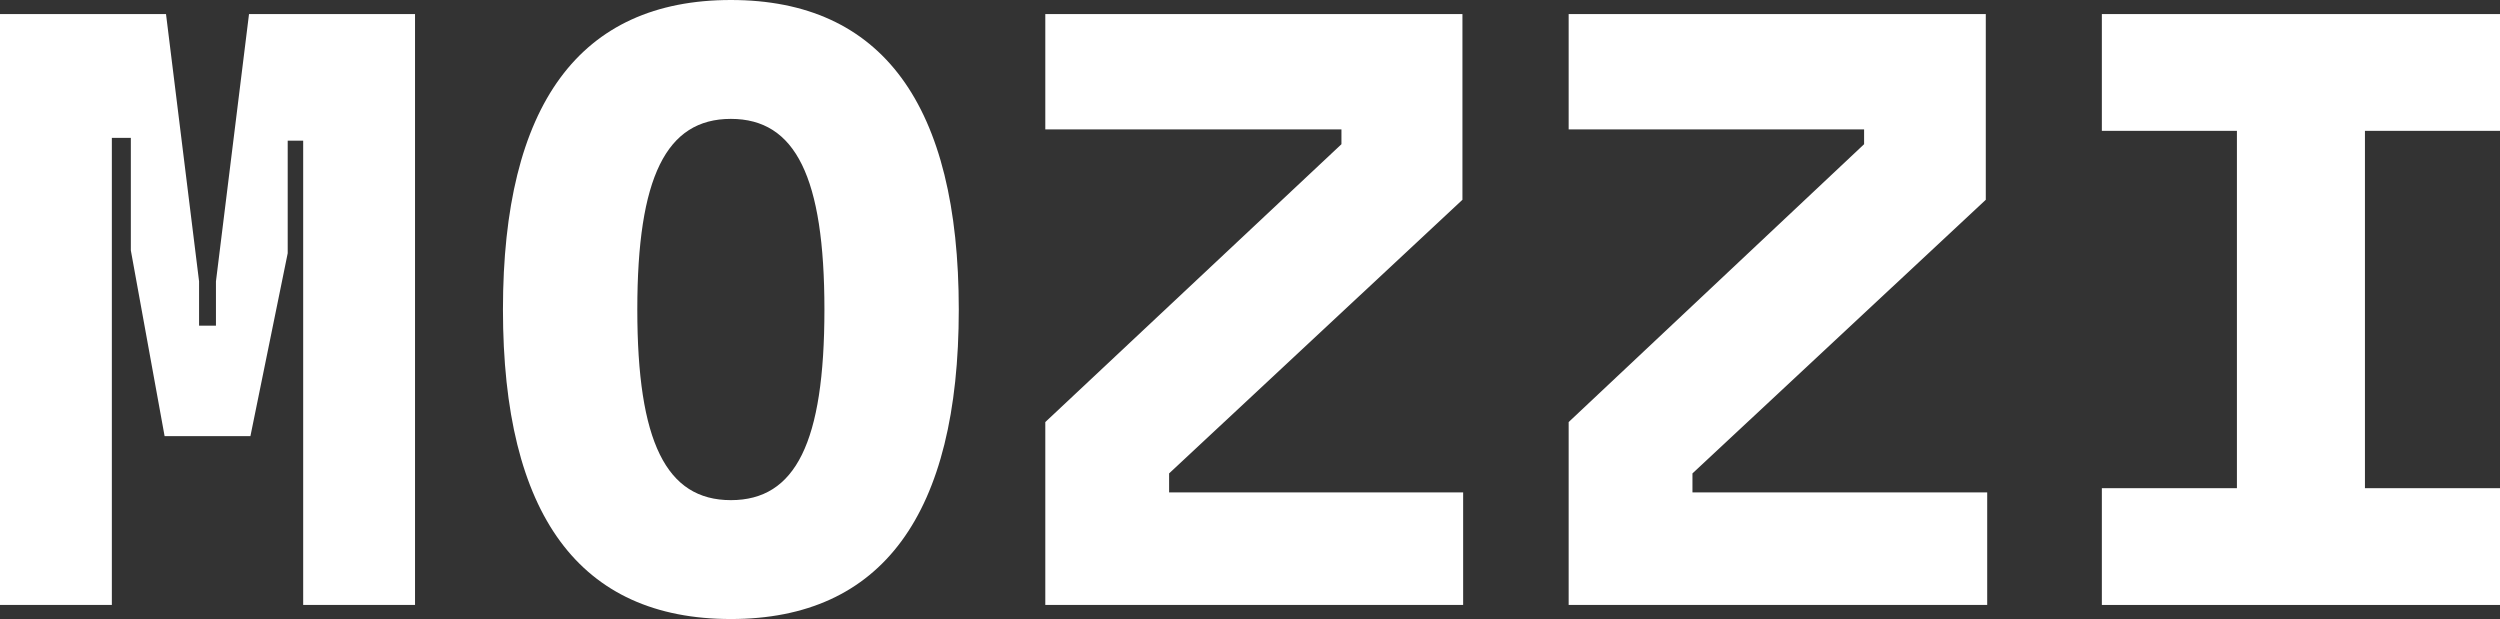
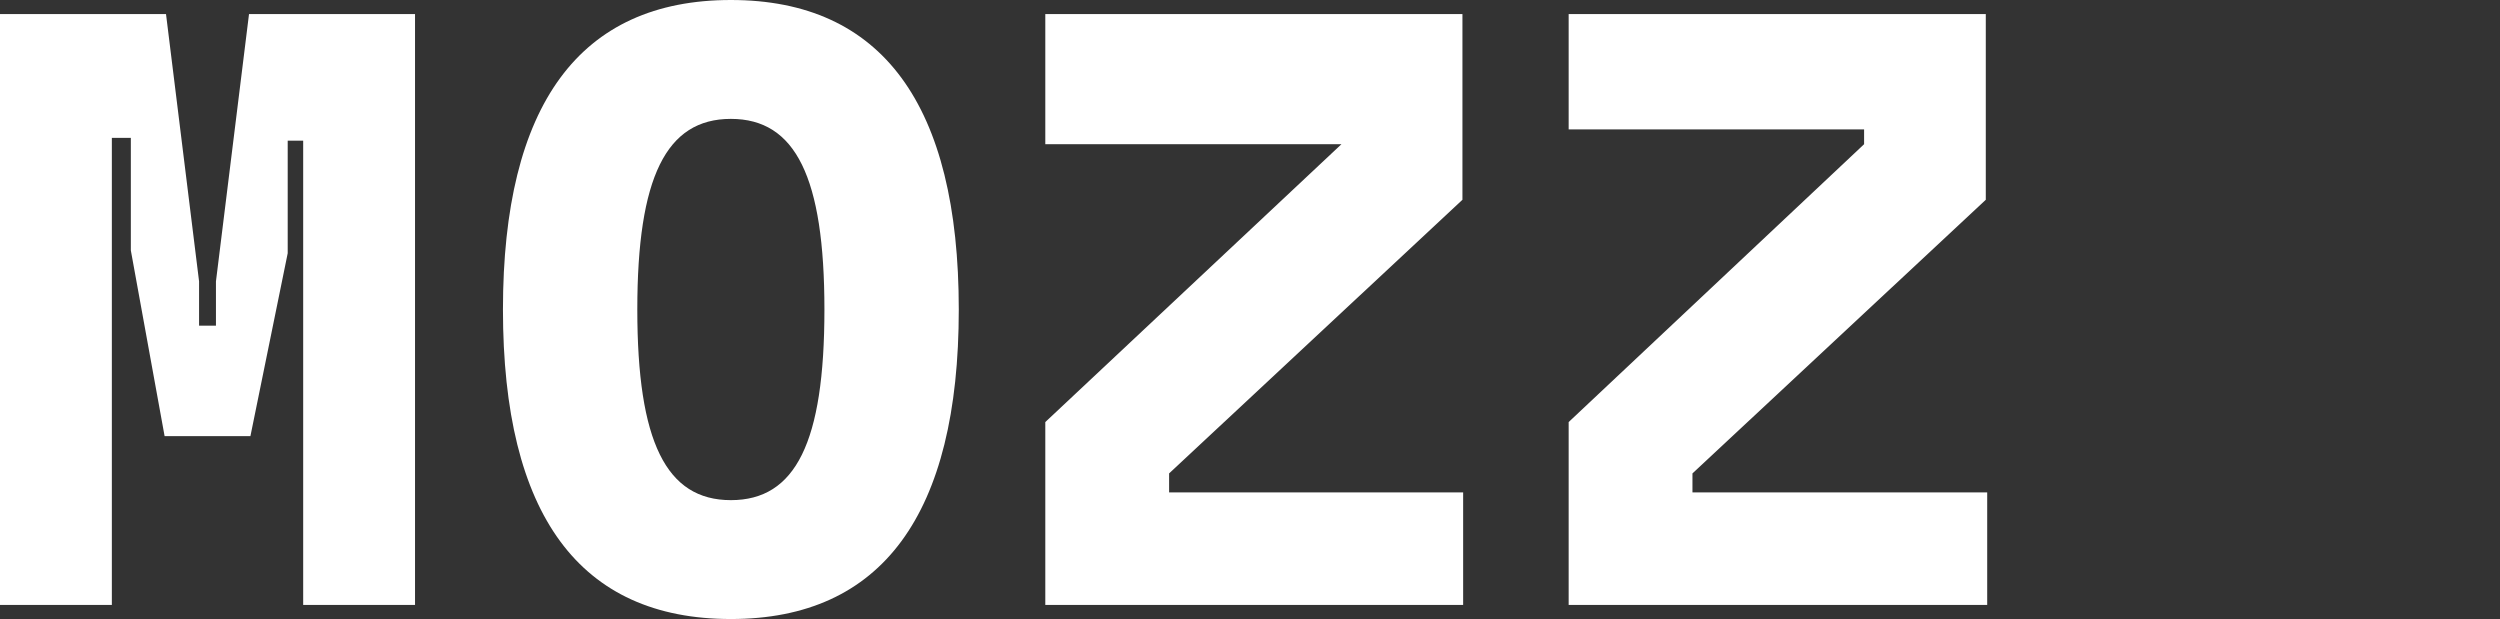
<svg xmlns="http://www.w3.org/2000/svg" viewBox="0 0 35.54 8.8">
  <rect x="0" y="0" width="35.54" height="8.8" fill="#333333" stroke="none" />
  <defs>
    <style>.cls-1{fill:#fff;}</style>
  </defs>
  <g id="Livello_2" data-name="Livello 2">
    <g id="Livello_1-2" data-name="Livello 1">
      <path class="cls-1" d="M5.9,8.6H4.31V2H4.09l0,1.6L3.56,6.2H2.34L1.86,3.56l0-1.6H1.59V8.6H0V.2H2.36L2.83,4v.63h.24V4L3.54.2H5.9Z" />
      <path class="cls-1" d="M7.15,4.4C7.15,1.49,8.24,0,10.39,0s3.24,1.49,3.24,4.4-1.09,4.4-3.24,4.4S7.15,7.32,7.15,4.4Zm4.57,0c0-1.88-.41-2.71-1.33-2.71S9.06,2.52,9.06,4.4s.41,2.71,1.33,2.71S11.72,6.29,11.72,4.4Z" />
-       <path class="cls-1" d="M14.86,8.6V6l4.21-3.95V1.84H14.86V.2h5.93V2.84L16.62,6.73V7H20.8V8.6Z" />
+       <path class="cls-1" d="M14.86,8.6V6l4.21-3.95H14.86V.2h5.93V2.84L16.62,6.73V7H20.8V8.6Z" />
      <path class="cls-1" d="M22.3,8.6V6l4.2-3.95V1.84H22.3V.2h5.93V2.84L24.06,6.73V7h4.19V8.6Z" />
-       <path class="cls-1" d="M29.88,8.6V6.94H31.8V1.86H29.88V.2h5.66V1.86H33.62V6.94h1.92V8.6Z" />
    </g>
  </g>
</svg>